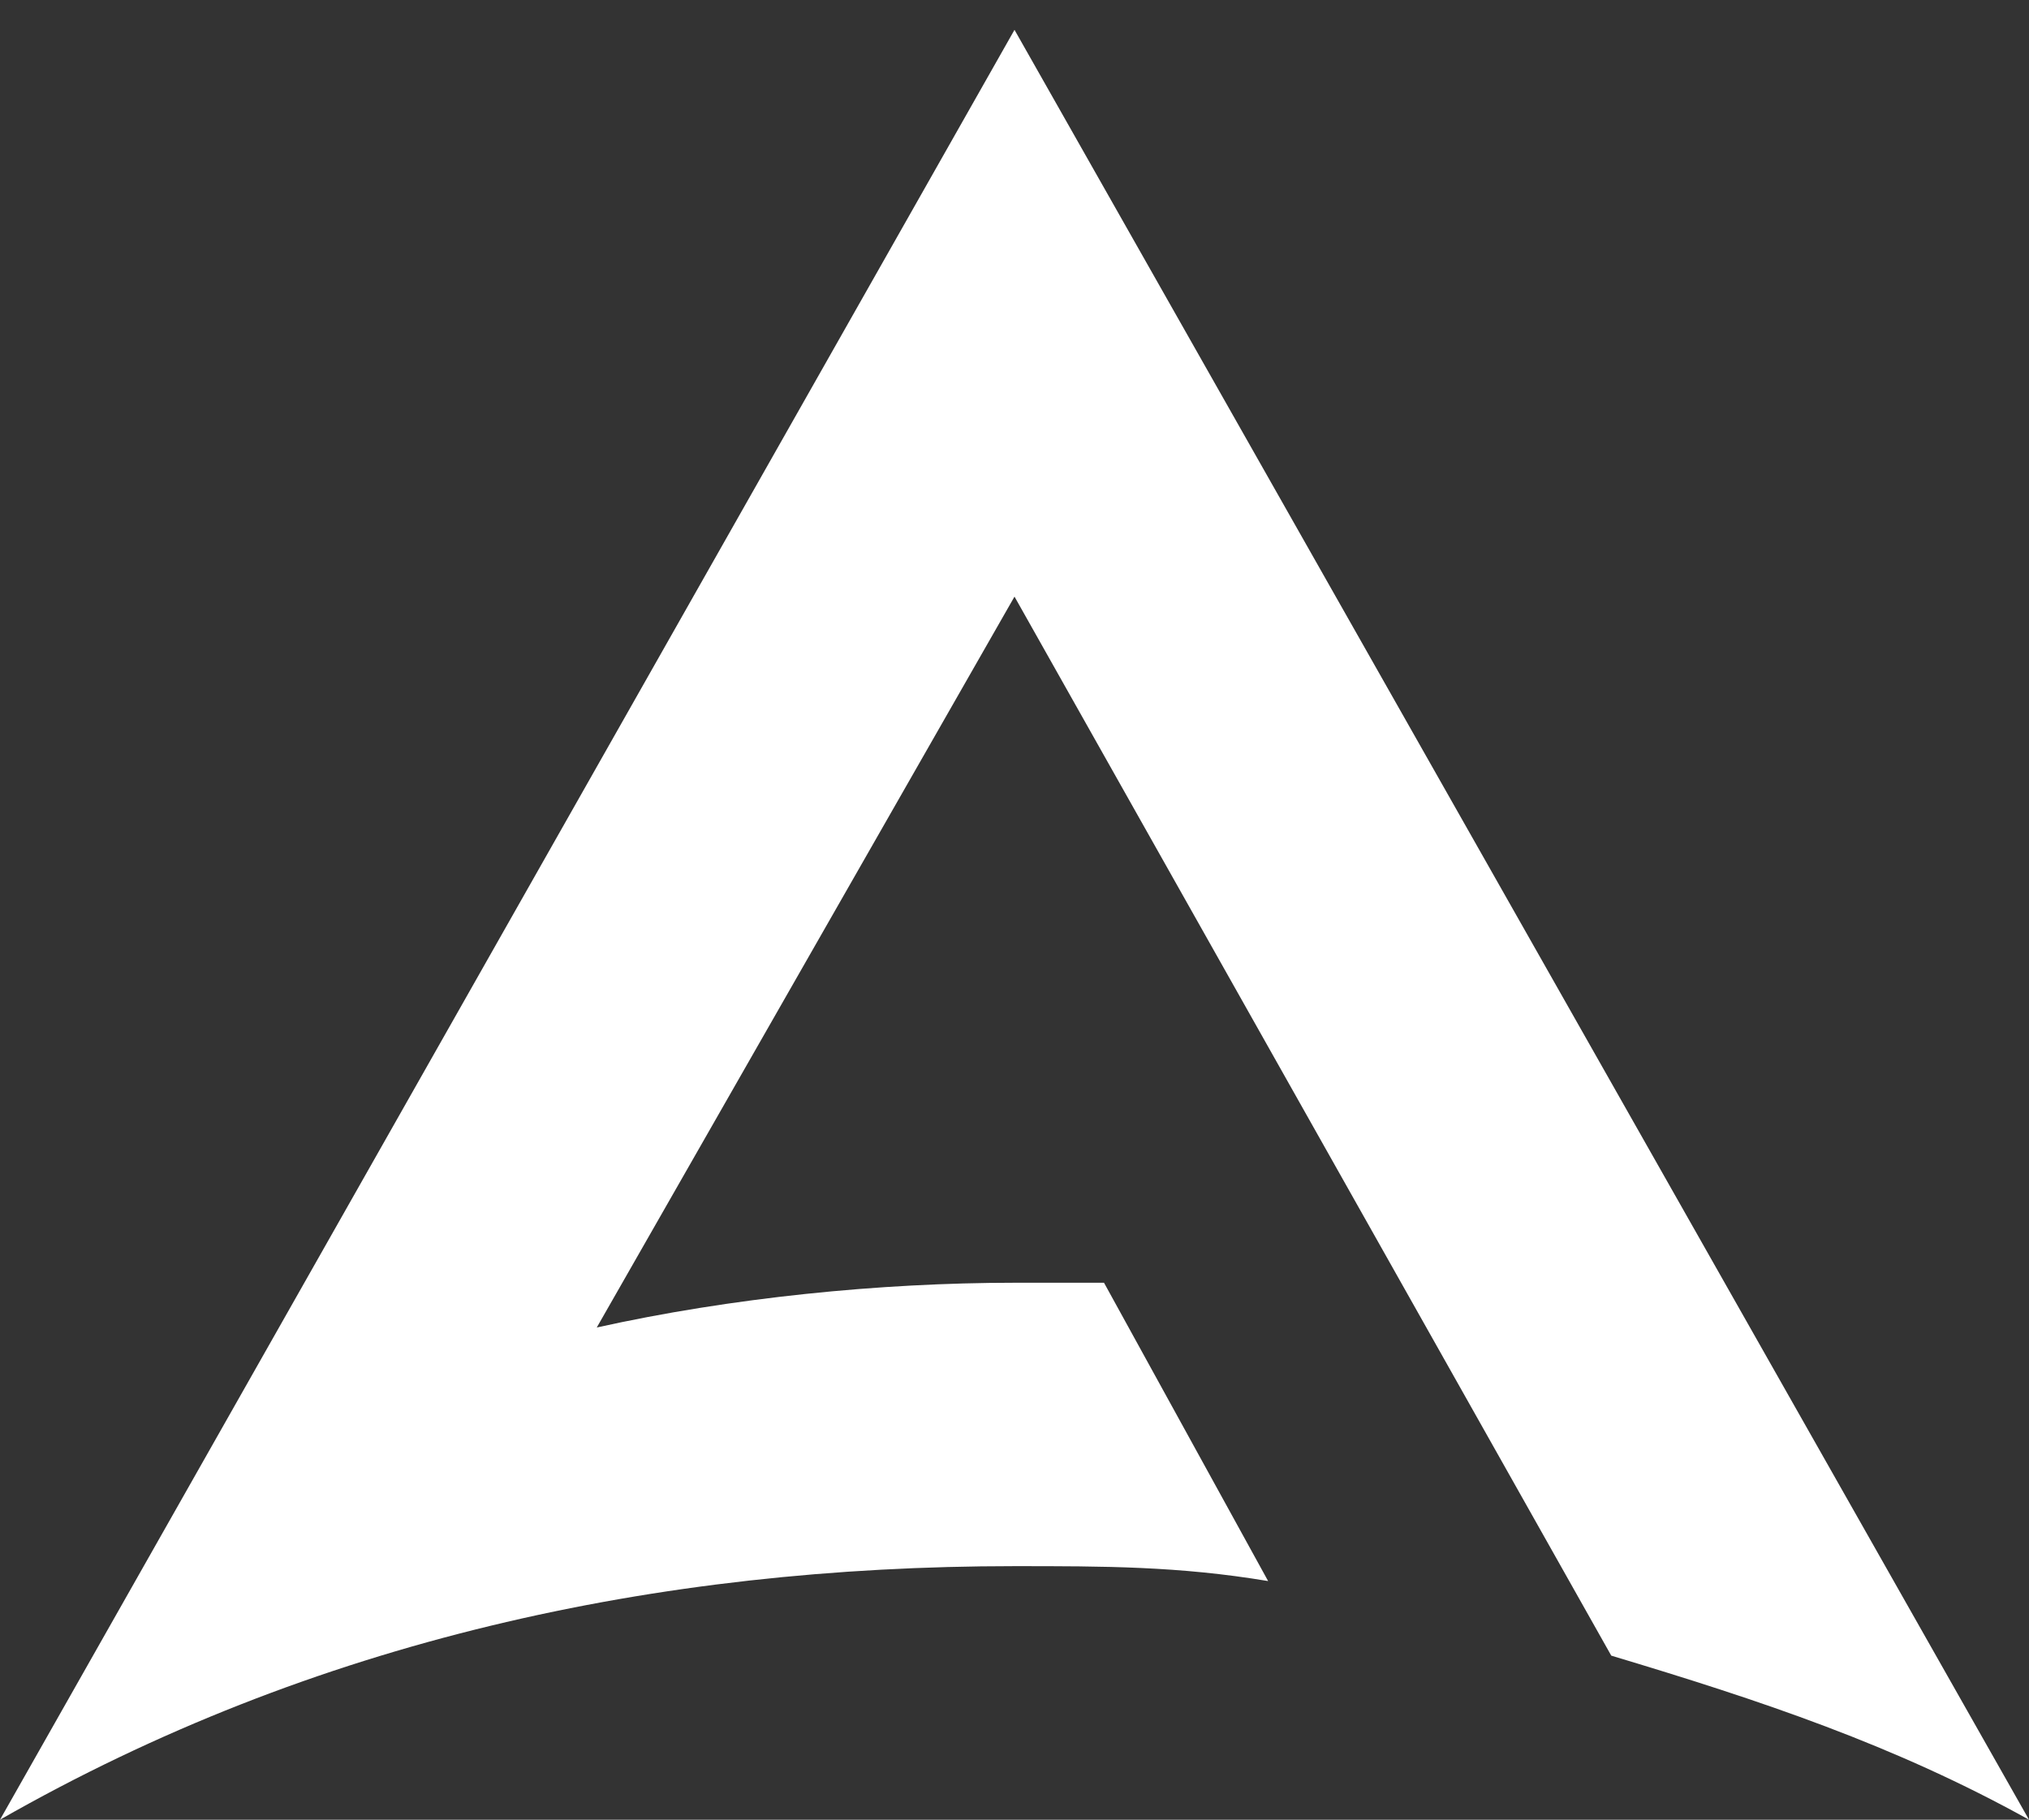
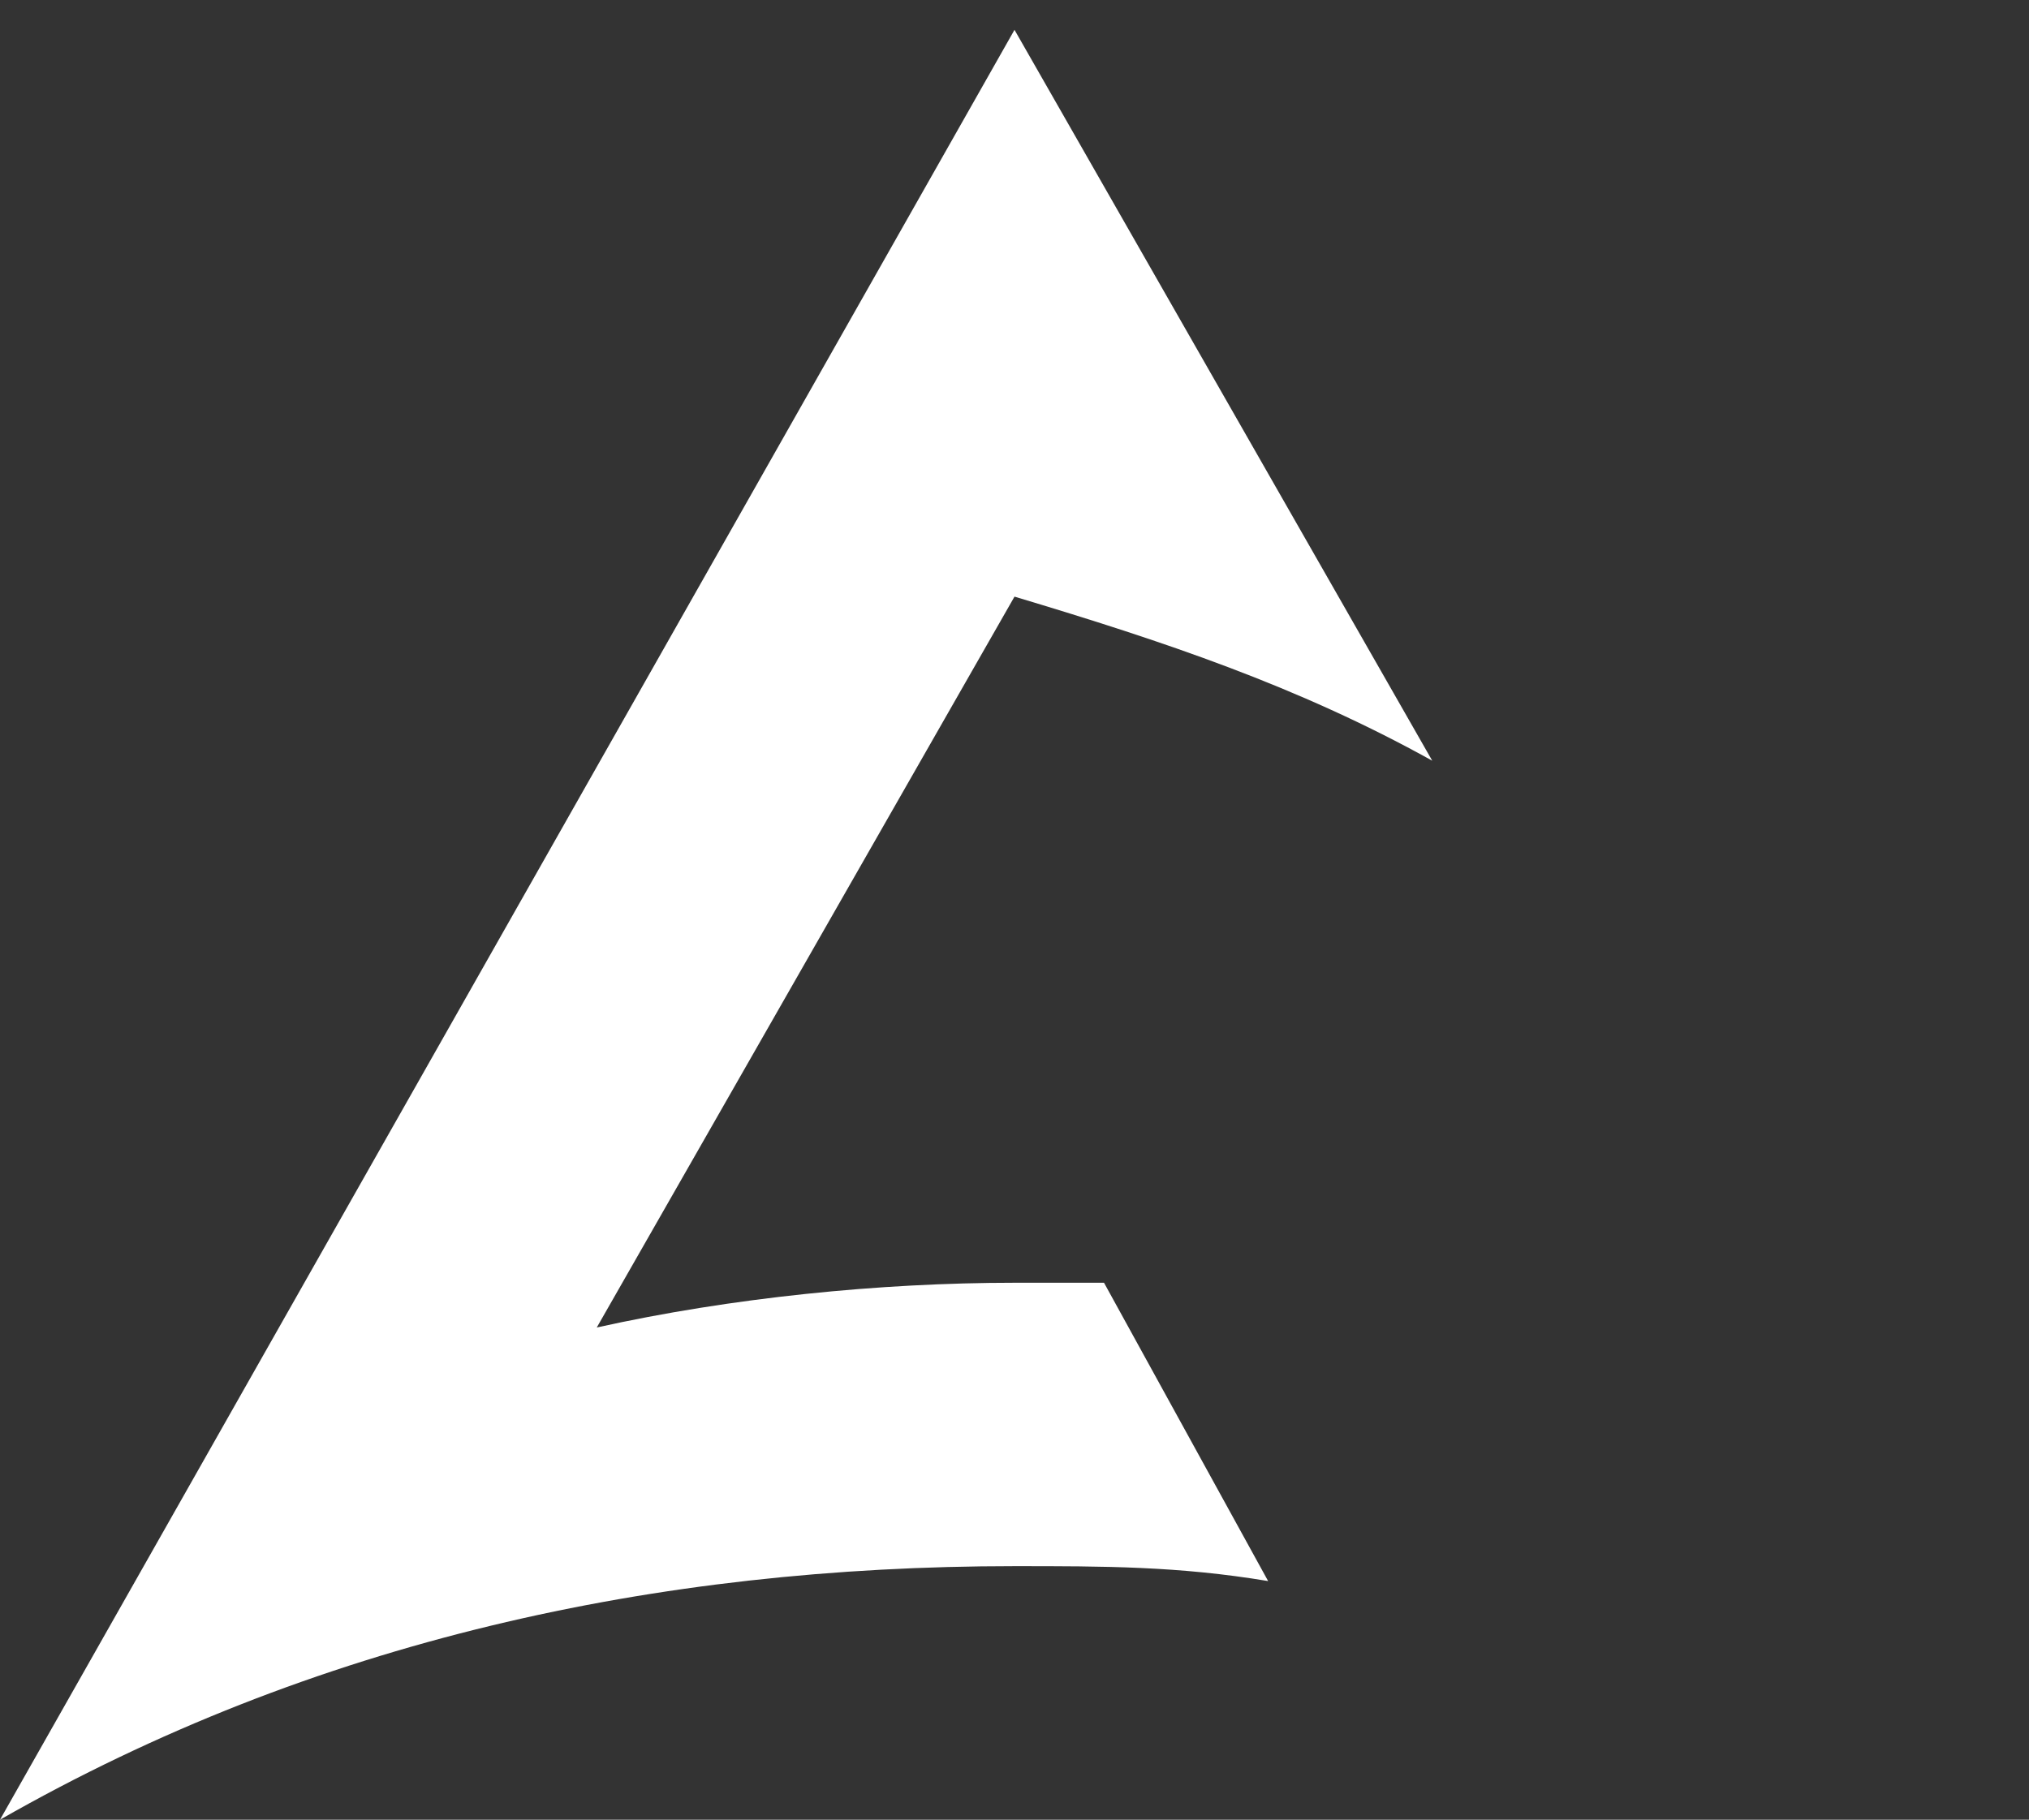
<svg xmlns="http://www.w3.org/2000/svg" id="Layer_1" x="0px" y="0px" viewBox="0 0 13.6 12.2" style="enable-background:new 0 0 13.6 12.2;" xml:space="preserve">
  <rect x="0" y="0" width="13.6" height="12.2" fill="#333333" stroke="none" />
  <style type="text/css">	.st0{fill:#FFFFFF;}</style>
-   <path id="Path_21" class="st0" d="M6.8,8.6C5.9,8.6,4.9,8.7,4,8.9L6.8,4l4,7.1c1,0.3,1.9,0.6,2.8,1.1L6.8,0.2L0,12.2 c2.1-1.2,4.4-1.7,6.8-1.7c0.6,0,1.1,0,1.7,0.1L7.4,8.6C7.2,8.6,7,8.6,6.8,8.6" />
+   <path id="Path_21" class="st0" d="M6.8,8.6C5.9,8.6,4.9,8.7,4,8.9L6.8,4c1,0.3,1.9,0.6,2.8,1.1L6.8,0.2L0,12.2 c2.1-1.2,4.4-1.7,6.8-1.7c0.6,0,1.1,0,1.7,0.1L7.4,8.6C7.2,8.6,7,8.6,6.8,8.6" />
</svg>